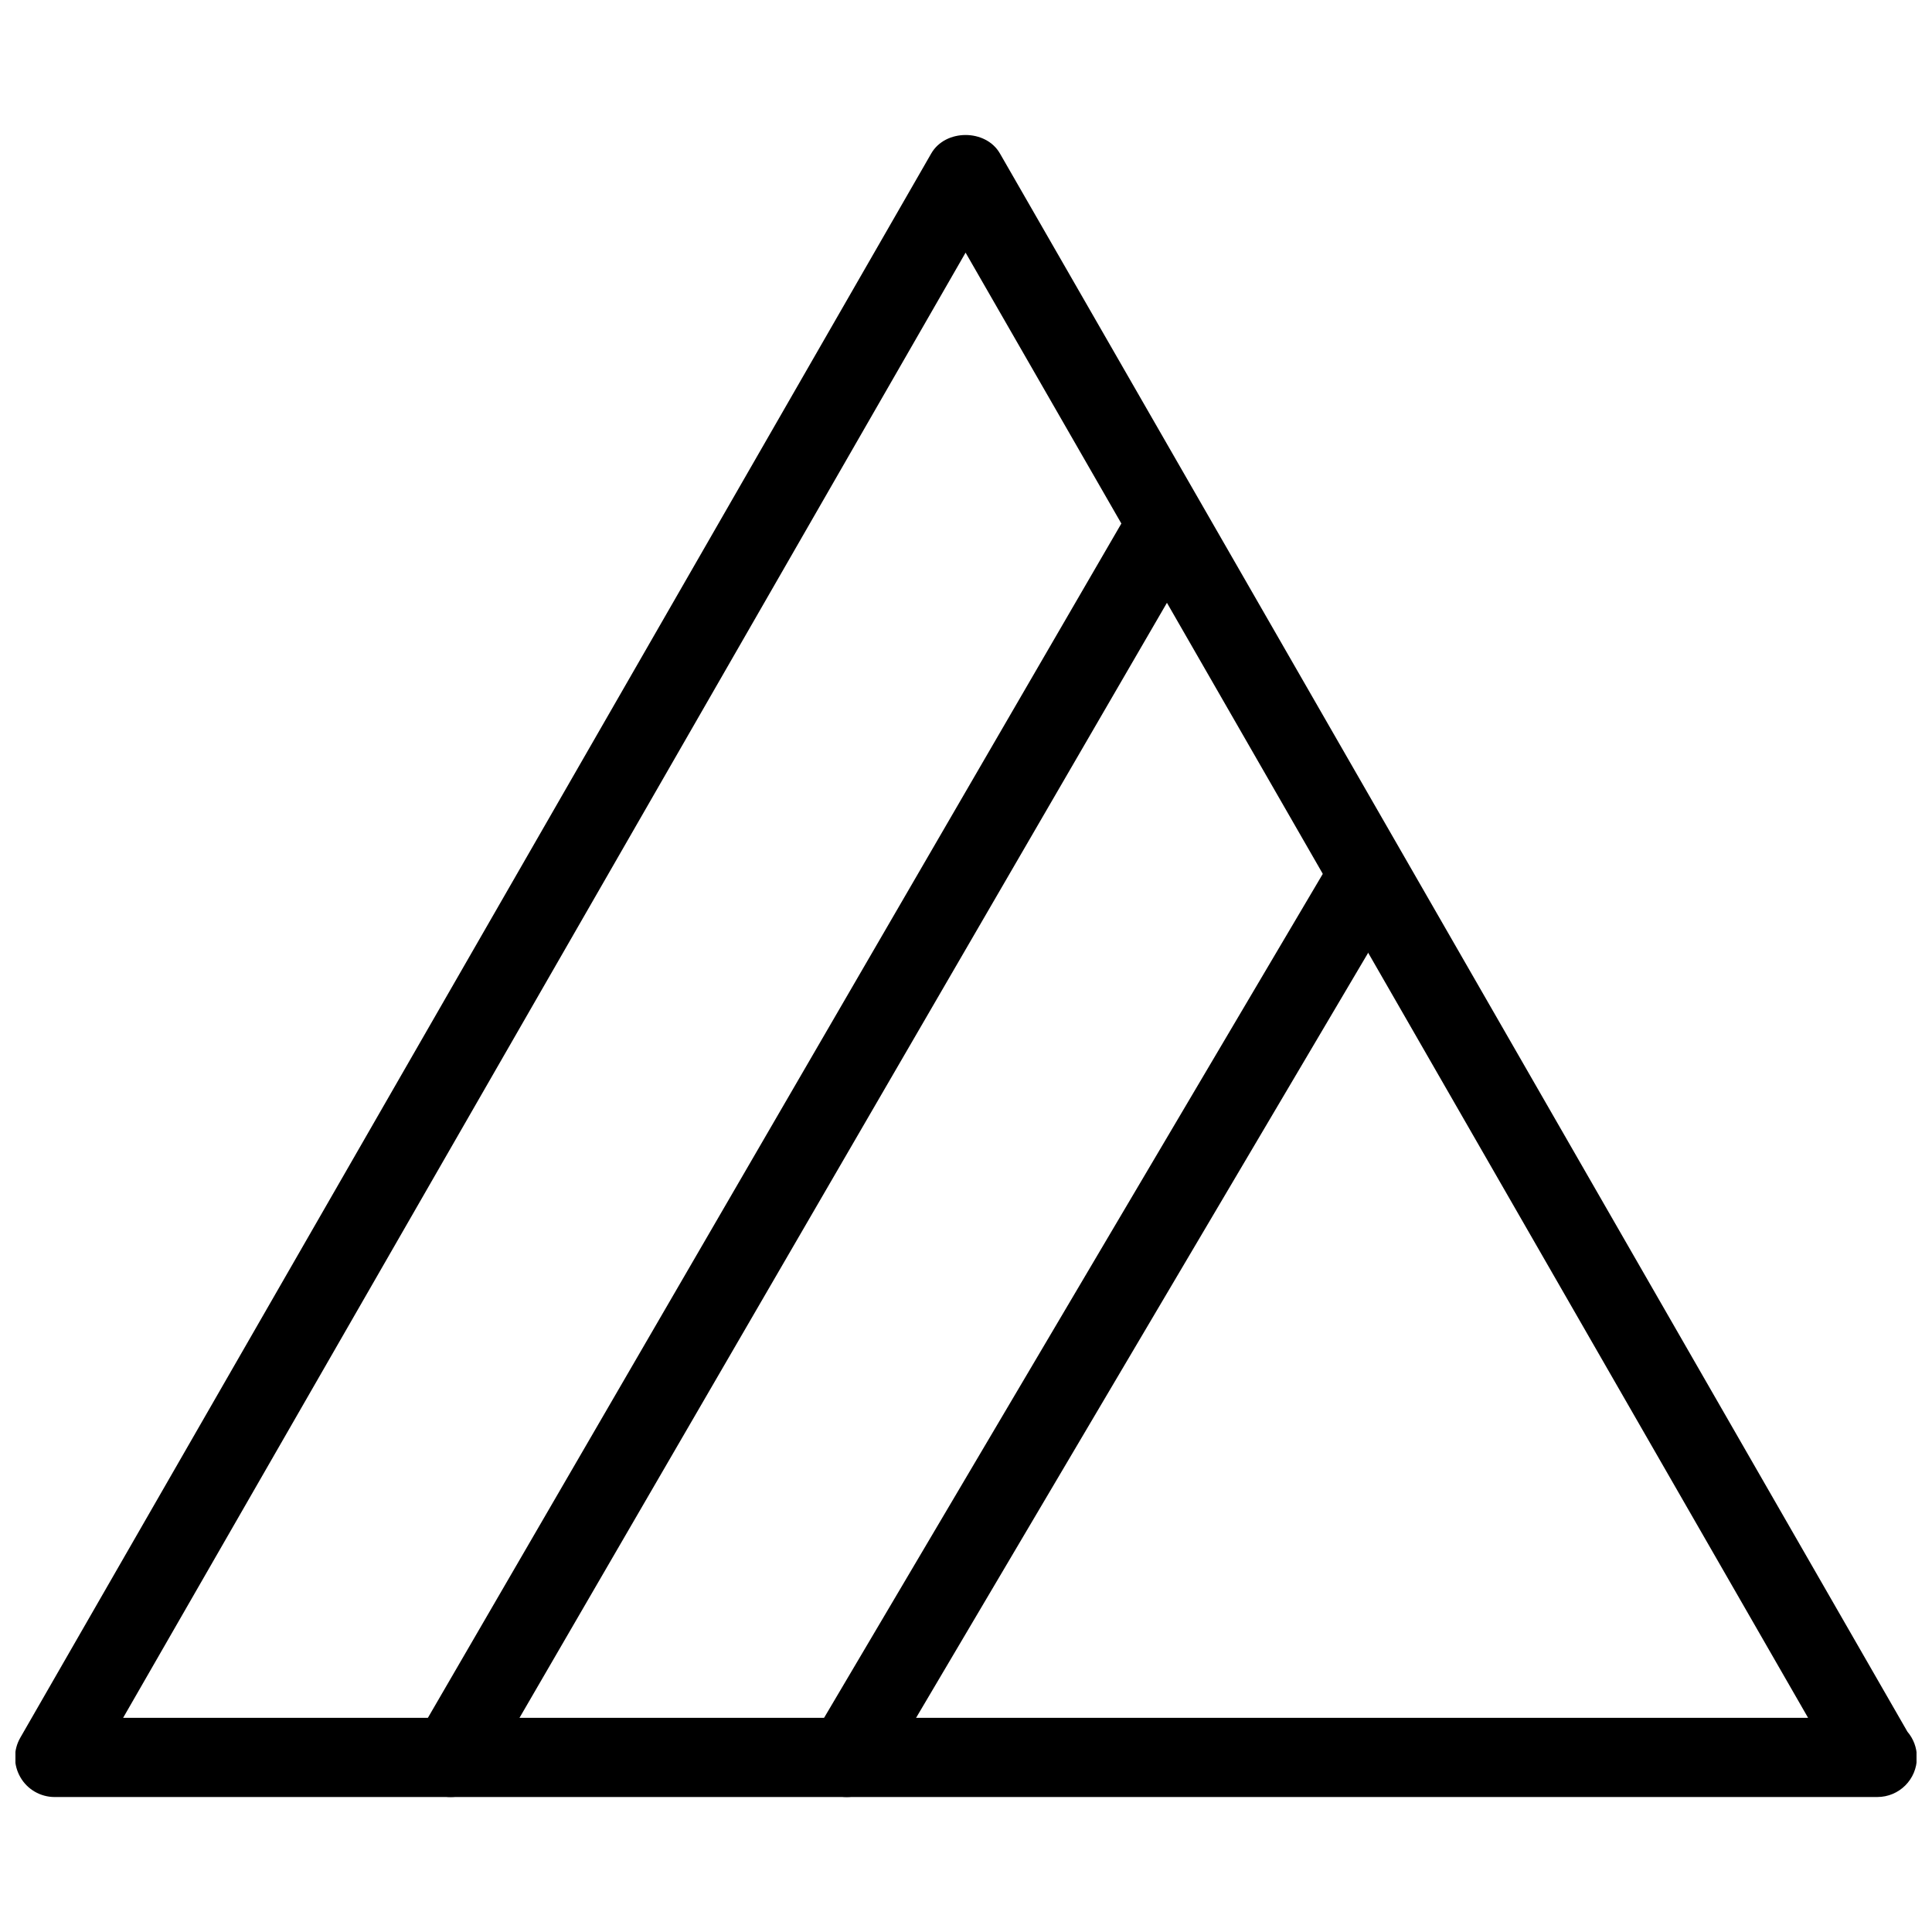
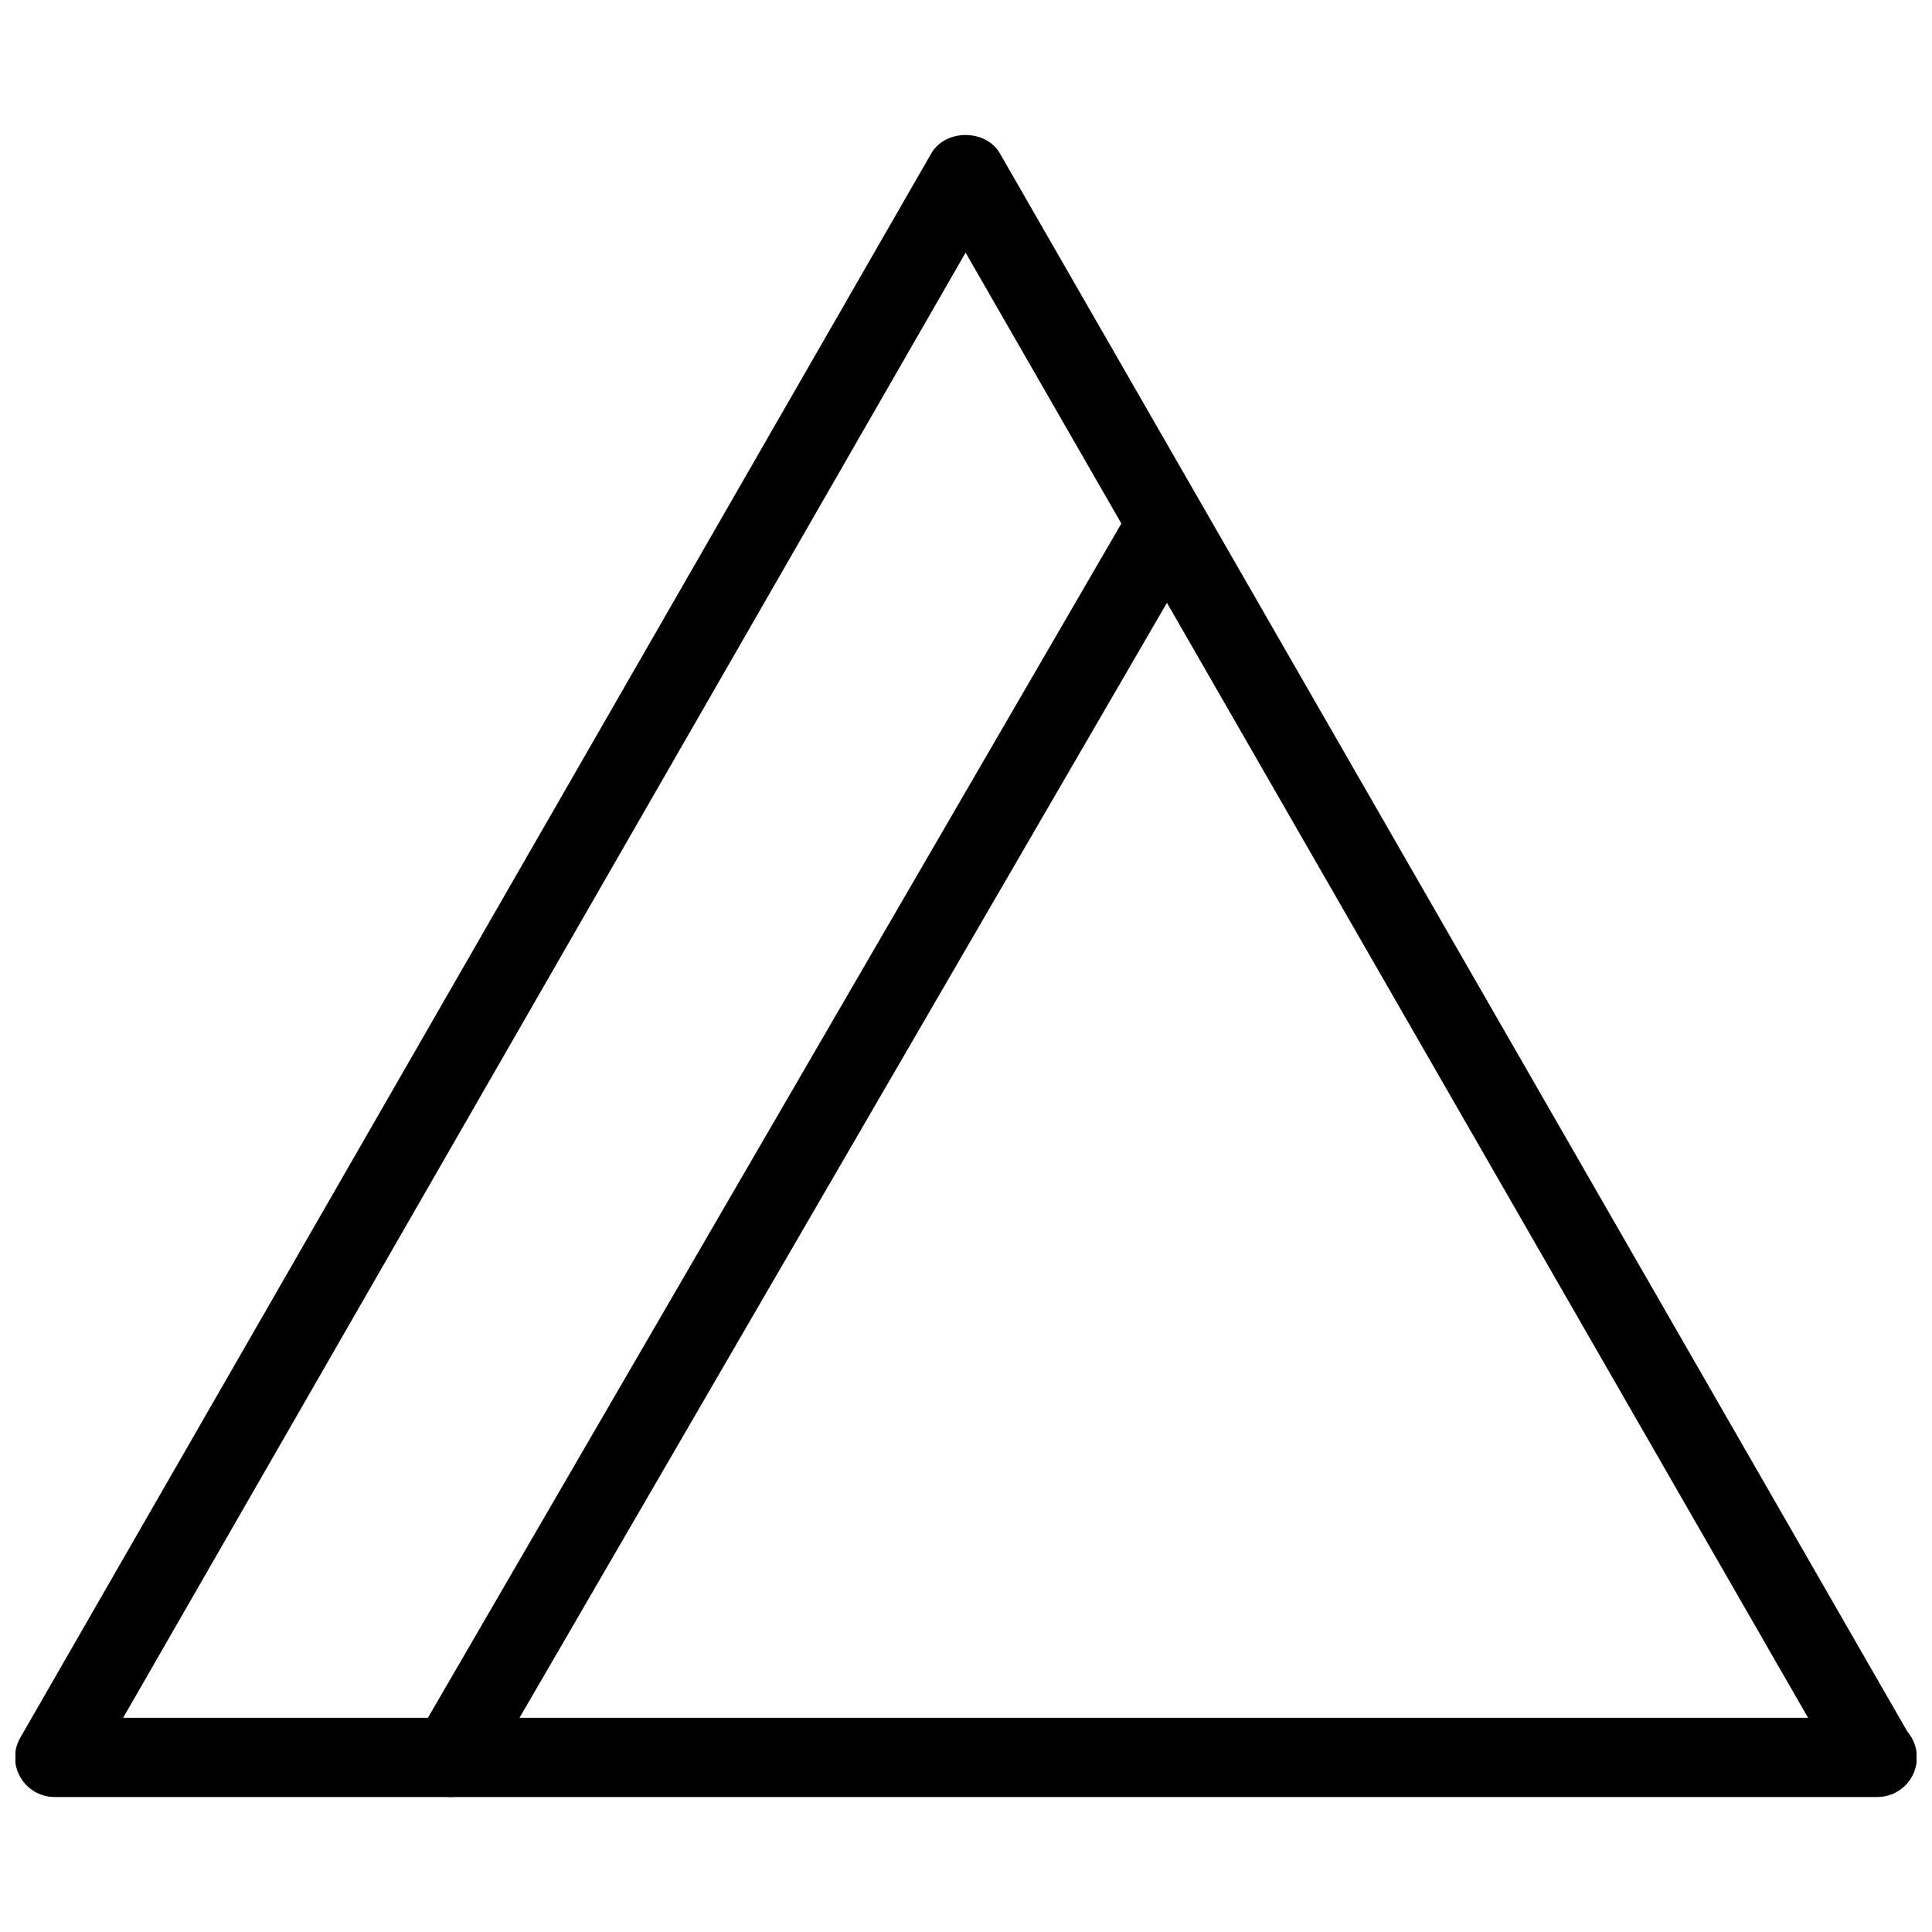
<svg xmlns="http://www.w3.org/2000/svg" width="800px" height="800px" version="1.1" viewBox="144 144 512 512">
  <defs>
    <clipPath id="a">
      <path d="m148.09 179h503.81v442h-503.81z" />
    </clipPath>
  </defs>
  <g clip-path="url(#a)">
    <path d="m641.51 620.23h-0.211-482.82c-3.746 0-7.223-2.004-9.078-5.246-1.879-3.242-1.891-7.231-0.02-10.477l241.41-419.84c3.746-6.519 14.453-6.519 18.199 0l240.49 418.24c1.574 1.848 2.519 4.219 2.519 6.824 0 5.805-4.691 10.496-10.496 10.496zm-464.88-20.992h446.53l-223.27-388.29z" />
  </g>
  <path d="m263.43 620.23c-1.793 0-3.602-0.453-5.258-1.418-5.027-2.906-6.727-9.352-3.809-14.348l188.93-325.38c2.906-5.027 9.332-6.738 14.348-3.809 5.027 2.906 6.727 9.352 3.809 14.348l-188.93 325.38c-1.941 3.348-5.469 5.227-9.09 5.227z" />
-   <path d="m368.39 620.23c-1.816 0-3.664-0.473-5.332-1.457-4.996-2.949-6.656-9.406-3.707-14.391l136.45-230.91c2.949-4.996 9.352-6.644 14.367-3.715 5.008 2.949 6.644 9.406 3.715 14.379l-136.45 230.91c-1.957 3.348-5.453 5.184-9.043 5.184z" />
</svg>